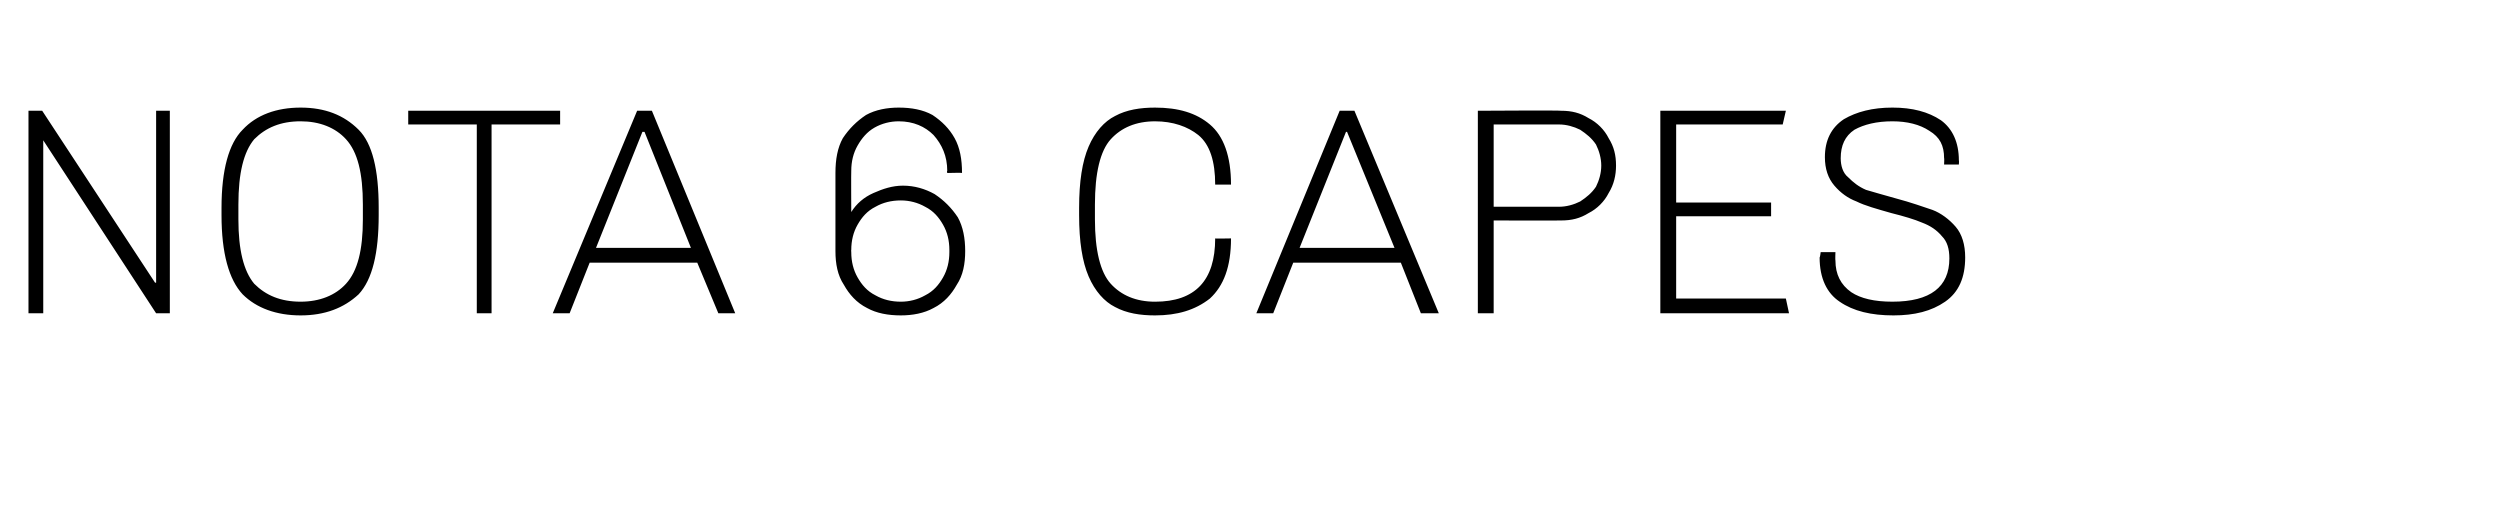
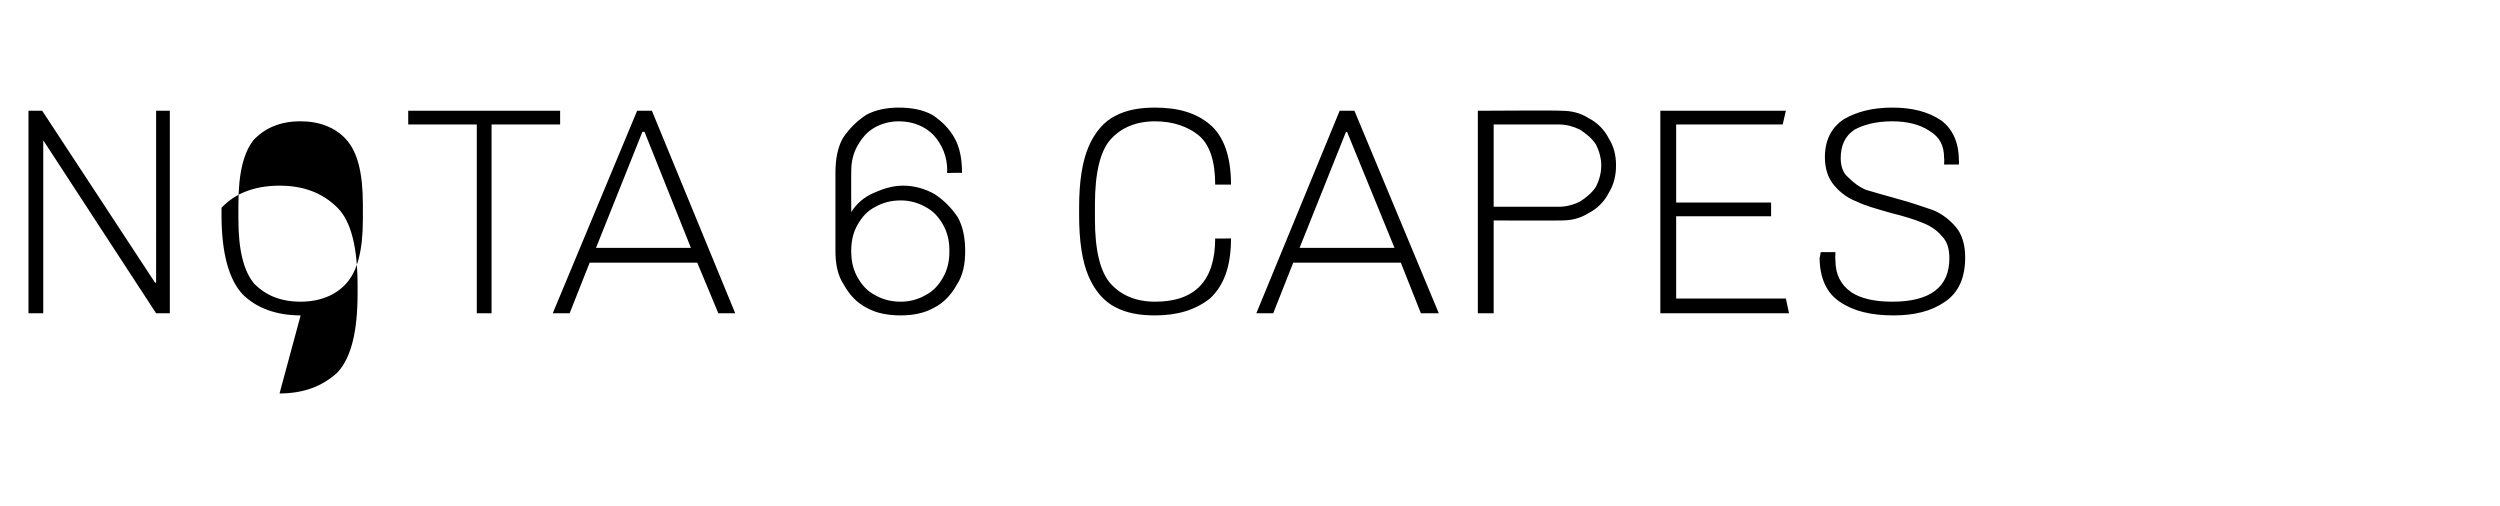
<svg xmlns="http://www.w3.org/2000/svg" version="1.1" width="237px" height="48px" viewBox="0 0 237 48">
  <desc>NOTA 6 CAPES</desc>
  <defs />
  <g id="Polygon72255">
-     <path d="m14.8 29.7L4.1 13.3v16.4H2.7V10.5h1.3l10.7 16.3h.1V10.5h1.3v19.2h-1.3zm13.7.2c-2.3 0-4.2-.7-5.5-2c-1.3-1.4-2-3.9-2-7.5v-.7c0-3.6.7-6.1 2-7.4c1.3-1.4 3.2-2.1 5.5-2.1c2.3 0 4.1.7 5.5 2.1c1.3 1.3 1.9 3.8 1.9 7.4v.7c0 3.6-.6 6.1-1.9 7.5c-1.4 1.3-3.2 2-5.5 2zm0-1.3c1.8 0 3.3-.6 4.3-1.7c1.1-1.2 1.6-3.2 1.6-6.1v-1.4c0-3-.5-5-1.6-6.2c-1-1.1-2.5-1.7-4.3-1.7c-1.9 0-3.3.6-4.4 1.7c-1 1.2-1.5 3.2-1.5 6.2v1.4c0 2.9.5 4.9 1.5 6.1c1.1 1.1 2.5 1.7 4.4 1.7zm18.1-16.8v17.9h-1.4V11.8h-6.5v-1.3h14.4v1.3h-6.5zm19.5 13.1H55.9L54 29.7h-1.6l8-19.2h1.4l7.9 19.2h-1.6l-2-4.8zm-9.6-1.4h9l-4.4-11h-.2l-4.4 11zm24.2-3.4c.5-.8 1.2-1.4 2.1-1.8c.9-.4 1.8-.7 2.8-.7c1.1 0 2.1.3 3 .8c.9.6 1.6 1.3 2.2 2.2c.5.9.7 2 .7 3.2c0 1.2-.2 2.3-.8 3.2c-.5.9-1.2 1.7-2.2 2.2c-.9.5-2 .7-3.1.7c-1.2 0-2.3-.2-3.2-.7c-1-.5-1.7-1.3-2.2-2.2c-.6-.9-.8-2-.8-3.2v-7.4c0-1.3.2-2.4.7-3.3c.6-.9 1.3-1.6 2.2-2.2c.9-.5 2-.7 3.1-.7c1.2 0 2.3.2 3.2.7c.9.6 1.6 1.3 2.1 2.2c.5.9.7 2 .7 3.3c.01-.04-1.4 0-1.4 0c0 0-.05-.21 0-.2c0-1.4-.5-2.5-1.3-3.4c-.8-.8-1.9-1.3-3.3-1.3c-.8 0-1.6.2-2.3.6c-.7.4-1.2 1-1.6 1.7c-.4.7-.6 1.5-.6 2.4c-.02-.01 0 3.9 0 3.9c0 0-.02.01 0 0zm0 3.8c0 .9.2 1.7.6 2.4c.4.7.9 1.3 1.7 1.7c.7.4 1.5.6 2.4.6c.8 0 1.6-.2 2.3-.6c.8-.4 1.3-1 1.7-1.7c.4-.7.6-1.5.6-2.4v-.2c0-.9-.2-1.7-.6-2.4c-.4-.7-.9-1.3-1.7-1.7c-.7-.4-1.5-.6-2.3-.6c-.9 0-1.7.2-2.4.6c-.8.4-1.3 1-1.7 1.7c-.4.7-.6 1.5-.6 2.4c-.02-.03 0 .2 0 .2c0 0-.02.02 0 0zm36-1.3c0 2.7-.7 4.5-2 5.7c-1.4 1.1-3.1 1.6-5.2 1.6c-1.4 0-2.7-.2-3.8-.8c-1-.5-1.9-1.5-2.5-2.9c-.6-1.4-.9-3.3-.9-5.8v-.7c0-2.5.3-4.4.9-5.8c.6-1.4 1.5-2.4 2.5-2.9c1.1-.6 2.4-.8 3.8-.8c2.2 0 3.9.5 5.2 1.6c1.3 1.1 2 3 2 5.7h-1.5c0-2.2-.5-3.8-1.6-4.7c-1-.8-2.4-1.3-4.1-1.3c-1.8 0-3.2.6-4.2 1.7c-1 1.1-1.5 3.2-1.5 6.2v1.4c0 2.9.5 5 1.5 6.1c1 1.1 2.4 1.7 4.2 1.7c3.8 0 5.7-2 5.7-6c-.03.03 1.5 0 1.5 0c0 0-.04.03 0 0zm16.1 2.3h-10.2l-1.9 4.8h-1.6l7.9-19.2h1.4l8 19.2h-1.7l-1.9-4.8zm-9.6-1.4h9l-4.5-11h-.1l-4.4 11zm16.9-13s7.9-.05 7.9 0c1 0 1.8.2 2.6.7c.8.4 1.5 1.1 1.9 1.9c.5.8.7 1.6.7 2.6c0 .9-.2 1.8-.7 2.6c-.4.8-1.1 1.5-1.9 1.9c-.8.5-1.6.7-2.6.7c0 .02-6.4 0-6.4 0v8.8h-1.5V10.5zm7.7 9.1c.7 0 1.4-.2 2-.5c.6-.4 1.1-.8 1.5-1.4c.3-.6.5-1.3.5-2c0-.7-.2-1.4-.5-2c-.4-.6-.9-1-1.5-1.4c-.6-.3-1.3-.5-2-.5h-6.2v7.8h6.2s.01.01 0 0zm9.6 10.1V10.5h11.9l-.3 1.3h-10.1v7.4h9v1.3h-9v7.8h10.4l.3 1.4h-12.2zM184.3 15c0-1.2-.4-2-1.4-2.6c-.9-.6-2.1-.9-3.5-.9c-1.5 0-2.7.3-3.6.8c-.9.6-1.3 1.5-1.3 2.7c0 .7.2 1.4.7 1.8c.5.5 1 .9 1.7 1.2c.7.2 1.7.5 2.8.8c1.5.4 2.6.8 3.5 1.1c.8.3 1.6.9 2.2 1.6c.6.7.9 1.7.9 2.9c0 1.9-.6 3.3-1.9 4.2c-1.3.9-2.9 1.3-4.9 1.3c-2.1 0-3.8-.4-5.1-1.3c-1.2-.8-1.9-2.2-1.9-4.2c.04.02.1-.5.1-.5h1.4s-.03.78 0 .8c0 1.3.5 2.3 1.5 3c.9.6 2.2.9 3.9.9c3.6 0 5.4-1.4 5.4-4.1c0-.9-.2-1.6-.7-2.1c-.5-.6-1.1-1-1.9-1.3c-.7-.3-1.7-.6-2.9-.9c-1.4-.4-2.5-.7-3.3-1.1c-.8-.3-1.5-.8-2.1-1.5c-.6-.7-.9-1.6-.9-2.7c0-1.6.6-2.8 1.8-3.6c1.2-.7 2.7-1.1 4.6-1.1c1.9 0 3.4.4 4.6 1.2c1.1.8 1.7 2.1 1.7 3.8c.03.01 0 .4 0 .4h-1.4s.03-.64 0-.6z" stroke="none" fill="#000" />
+     <path d="m14.8 29.7L4.1 13.3v16.4H2.7V10.5h1.3l10.7 16.3h.1V10.5h1.3v19.2h-1.3zm13.7.2c-2.3 0-4.2-.7-5.5-2c-1.3-1.4-2-3.9-2-7.5v-.7c1.3-1.4 3.2-2.1 5.5-2.1c2.3 0 4.1.7 5.5 2.1c1.3 1.3 1.9 3.8 1.9 7.4v.7c0 3.6-.6 6.1-1.9 7.5c-1.4 1.3-3.2 2-5.5 2zm0-1.3c1.8 0 3.3-.6 4.3-1.7c1.1-1.2 1.6-3.2 1.6-6.1v-1.4c0-3-.5-5-1.6-6.2c-1-1.1-2.5-1.7-4.3-1.7c-1.9 0-3.3.6-4.4 1.7c-1 1.2-1.5 3.2-1.5 6.2v1.4c0 2.9.5 4.9 1.5 6.1c1.1 1.1 2.5 1.7 4.4 1.7zm18.1-16.8v17.9h-1.4V11.8h-6.5v-1.3h14.4v1.3h-6.5zm19.5 13.1H55.9L54 29.7h-1.6l8-19.2h1.4l7.9 19.2h-1.6l-2-4.8zm-9.6-1.4h9l-4.4-11h-.2l-4.4 11zm24.2-3.4c.5-.8 1.2-1.4 2.1-1.8c.9-.4 1.8-.7 2.8-.7c1.1 0 2.1.3 3 .8c.9.6 1.6 1.3 2.2 2.2c.5.9.7 2 .7 3.2c0 1.2-.2 2.3-.8 3.2c-.5.9-1.2 1.7-2.2 2.2c-.9.5-2 .7-3.1.7c-1.2 0-2.3-.2-3.2-.7c-1-.5-1.7-1.3-2.2-2.2c-.6-.9-.8-2-.8-3.2v-7.4c0-1.3.2-2.4.7-3.3c.6-.9 1.3-1.6 2.2-2.2c.9-.5 2-.7 3.1-.7c1.2 0 2.3.2 3.2.7c.9.6 1.6 1.3 2.1 2.2c.5.9.7 2 .7 3.3c.01-.04-1.4 0-1.4 0c0 0-.05-.21 0-.2c0-1.4-.5-2.5-1.3-3.4c-.8-.8-1.9-1.3-3.3-1.3c-.8 0-1.6.2-2.3.6c-.7.4-1.2 1-1.6 1.7c-.4.7-.6 1.5-.6 2.4c-.02-.01 0 3.9 0 3.9c0 0-.02.01 0 0zm0 3.8c0 .9.2 1.7.6 2.4c.4.7.9 1.3 1.7 1.7c.7.4 1.5.6 2.4.6c.8 0 1.6-.2 2.3-.6c.8-.4 1.3-1 1.7-1.7c.4-.7.6-1.5.6-2.4v-.2c0-.9-.2-1.7-.6-2.4c-.4-.7-.9-1.3-1.7-1.7c-.7-.4-1.5-.6-2.3-.6c-.9 0-1.7.2-2.4.6c-.8.4-1.3 1-1.7 1.7c-.4.7-.6 1.5-.6 2.4c-.02-.03 0 .2 0 .2c0 0-.02.02 0 0zm36-1.3c0 2.7-.7 4.5-2 5.7c-1.4 1.1-3.1 1.6-5.2 1.6c-1.4 0-2.7-.2-3.8-.8c-1-.5-1.9-1.5-2.5-2.9c-.6-1.4-.9-3.3-.9-5.8v-.7c0-2.5.3-4.4.9-5.8c.6-1.4 1.5-2.4 2.5-2.9c1.1-.6 2.4-.8 3.8-.8c2.2 0 3.9.5 5.2 1.6c1.3 1.1 2 3 2 5.7h-1.5c0-2.2-.5-3.8-1.6-4.7c-1-.8-2.4-1.3-4.1-1.3c-1.8 0-3.2.6-4.2 1.7c-1 1.1-1.5 3.2-1.5 6.2v1.4c0 2.9.5 5 1.5 6.1c1 1.1 2.4 1.7 4.2 1.7c3.8 0 5.7-2 5.7-6c-.03.03 1.5 0 1.5 0c0 0-.04.03 0 0zm16.1 2.3h-10.2l-1.9 4.8h-1.6l7.9-19.2h1.4l8 19.2h-1.7l-1.9-4.8zm-9.6-1.4h9l-4.5-11h-.1l-4.4 11zm16.9-13s7.9-.05 7.9 0c1 0 1.8.2 2.6.7c.8.4 1.5 1.1 1.9 1.9c.5.8.7 1.6.7 2.6c0 .9-.2 1.8-.7 2.6c-.4.8-1.1 1.5-1.9 1.9c-.8.5-1.6.7-2.6.7c0 .02-6.4 0-6.4 0v8.8h-1.5V10.5zm7.7 9.1c.7 0 1.4-.2 2-.5c.6-.4 1.1-.8 1.5-1.4c.3-.6.5-1.3.5-2c0-.7-.2-1.4-.5-2c-.4-.6-.9-1-1.5-1.4c-.6-.3-1.3-.5-2-.5h-6.2v7.8h6.2s.01.01 0 0zm9.6 10.1V10.5h11.9l-.3 1.3h-10.1v7.4h9v1.3h-9v7.8h10.4l.3 1.4h-12.2zM184.3 15c0-1.2-.4-2-1.4-2.6c-.9-.6-2.1-.9-3.5-.9c-1.5 0-2.7.3-3.6.8c-.9.6-1.3 1.5-1.3 2.7c0 .7.2 1.4.7 1.8c.5.5 1 .9 1.7 1.2c.7.2 1.7.5 2.8.8c1.5.4 2.6.8 3.5 1.1c.8.3 1.6.9 2.2 1.6c.6.7.9 1.7.9 2.9c0 1.9-.6 3.3-1.9 4.2c-1.3.9-2.9 1.3-4.9 1.3c-2.1 0-3.8-.4-5.1-1.3c-1.2-.8-1.9-2.2-1.9-4.2c.04.02.1-.5.1-.5h1.4s-.03.78 0 .8c0 1.3.5 2.3 1.5 3c.9.6 2.2.9 3.9.9c3.6 0 5.4-1.4 5.4-4.1c0-.9-.2-1.6-.7-2.1c-.5-.6-1.1-1-1.9-1.3c-.7-.3-1.7-.6-2.9-.9c-1.4-.4-2.5-.7-3.3-1.1c-.8-.3-1.5-.8-2.1-1.5c-.6-.7-.9-1.6-.9-2.7c0-1.6.6-2.8 1.8-3.6c1.2-.7 2.7-1.1 4.6-1.1c1.9 0 3.4.4 4.6 1.2c1.1.8 1.7 2.1 1.7 3.8c.03.01 0 .4 0 .4h-1.4s.03-.64 0-.6z" stroke="none" fill="#000" />
  </g>
</svg>